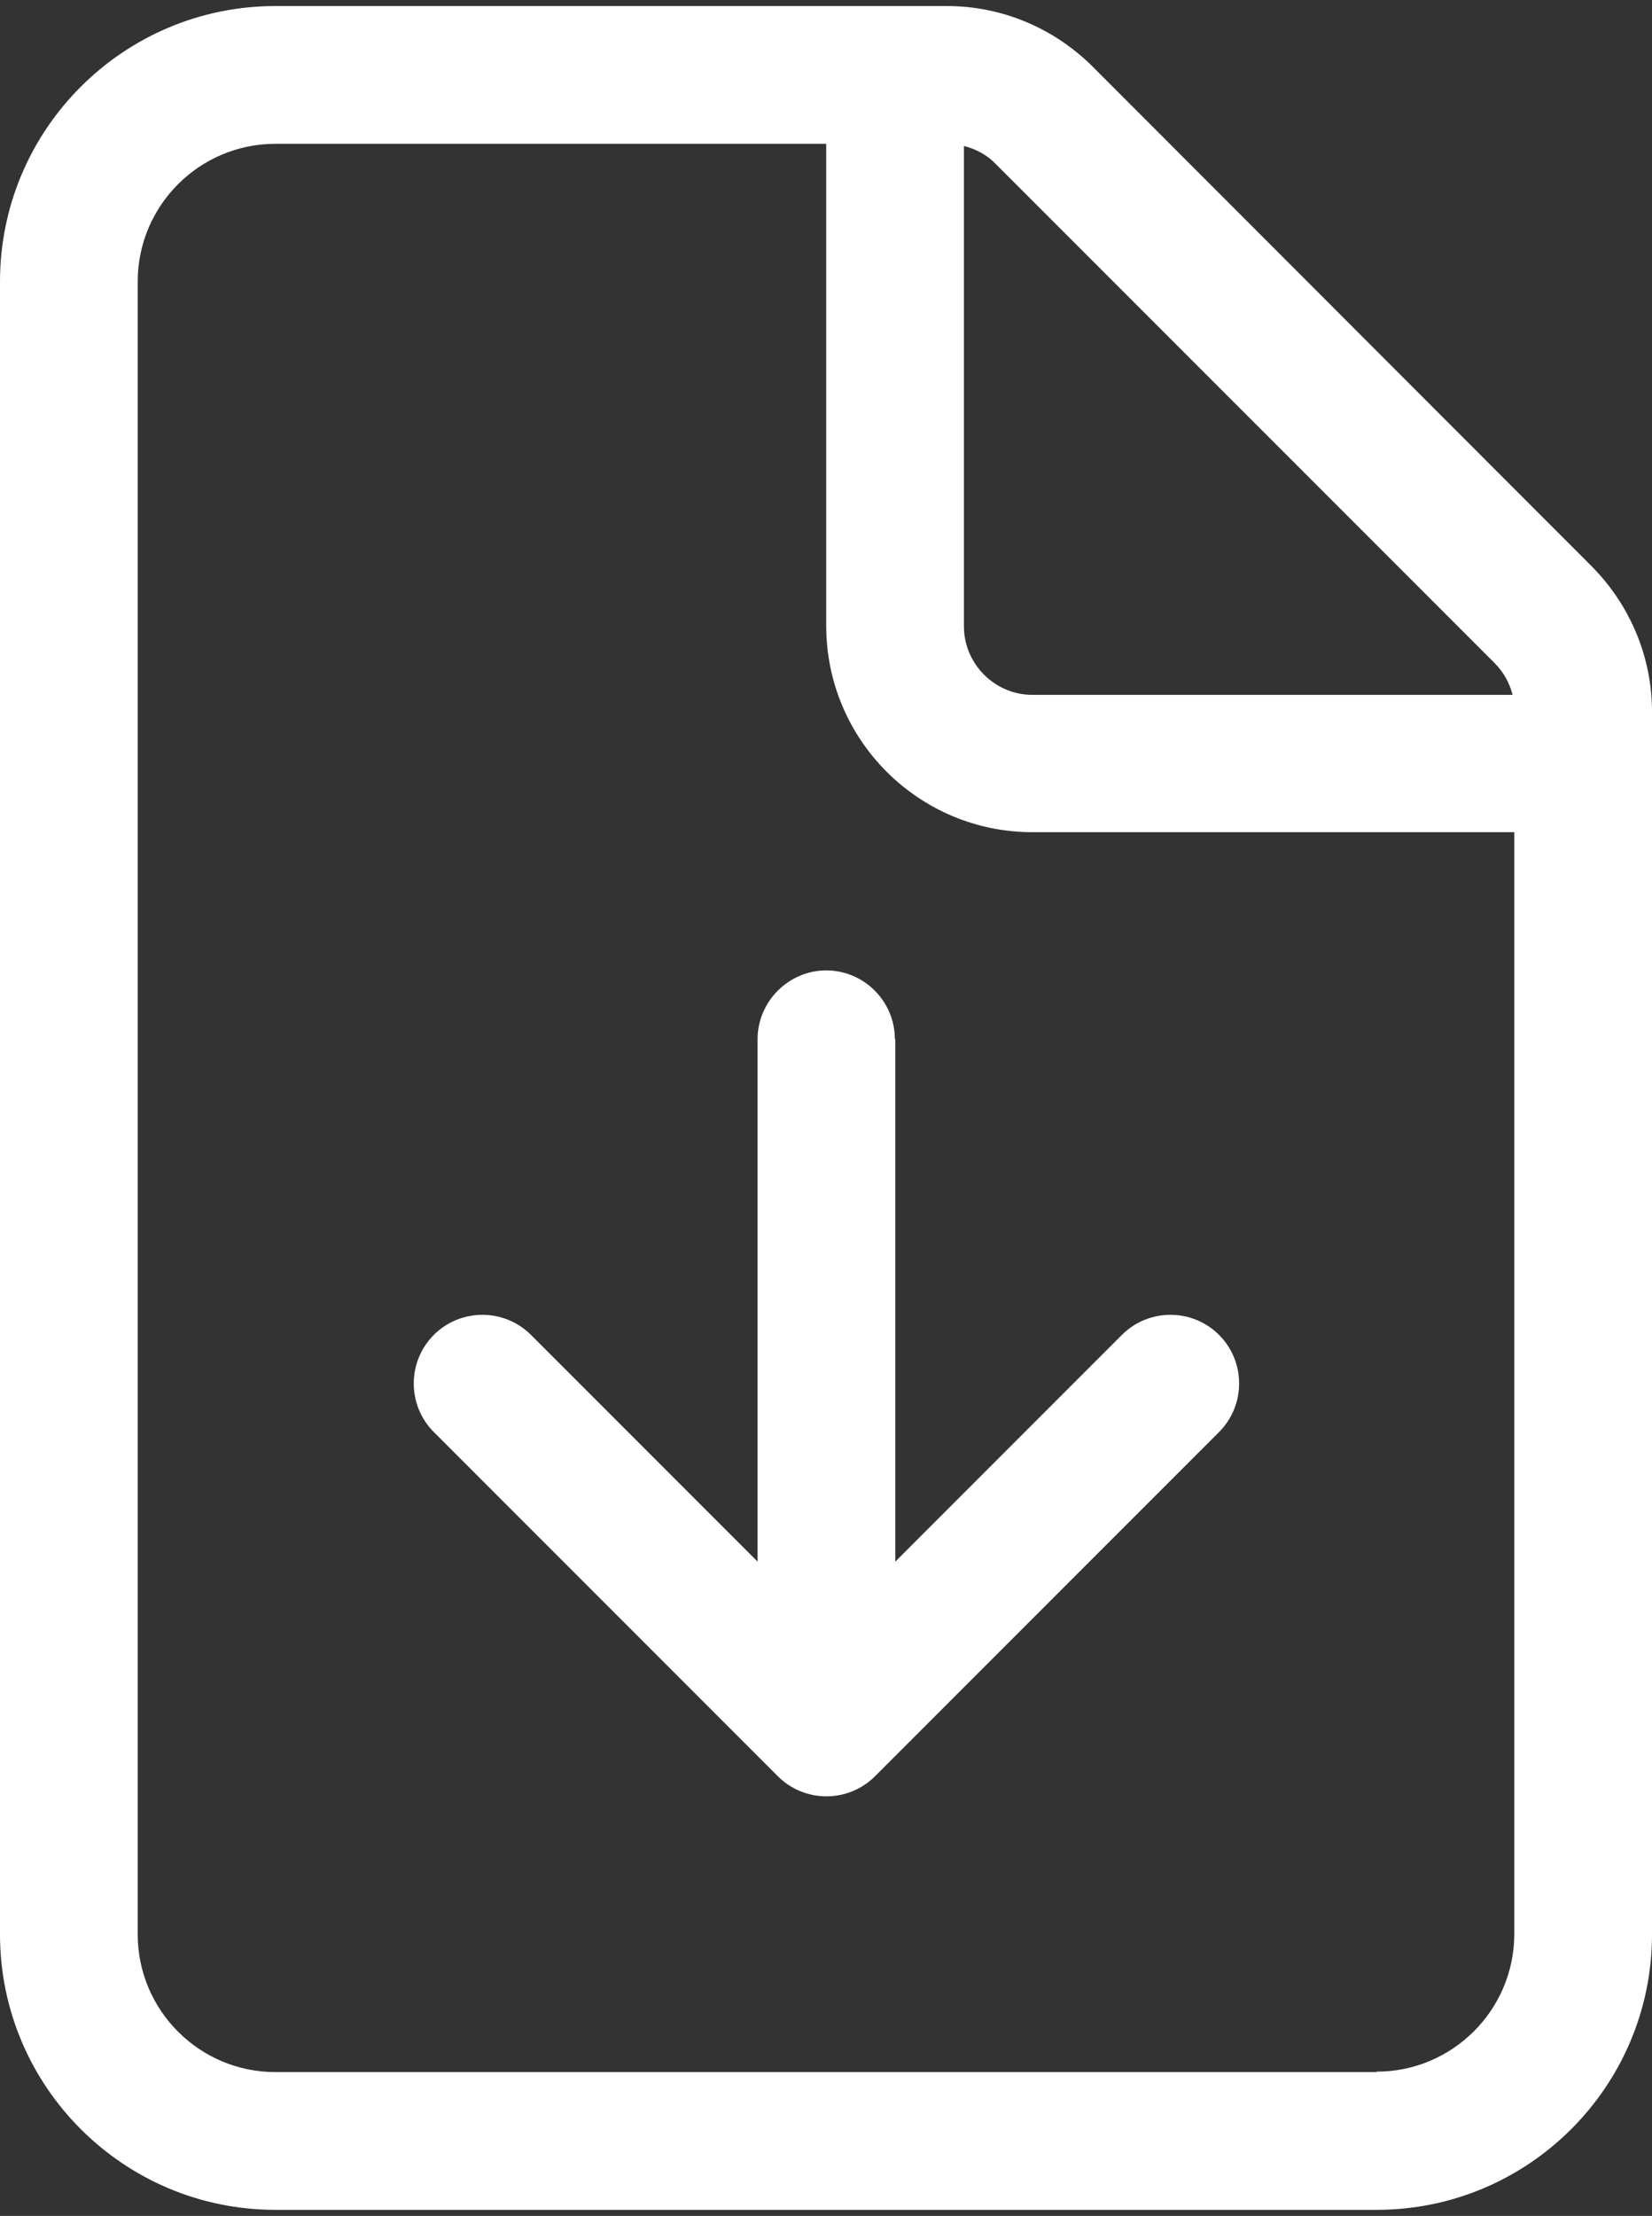
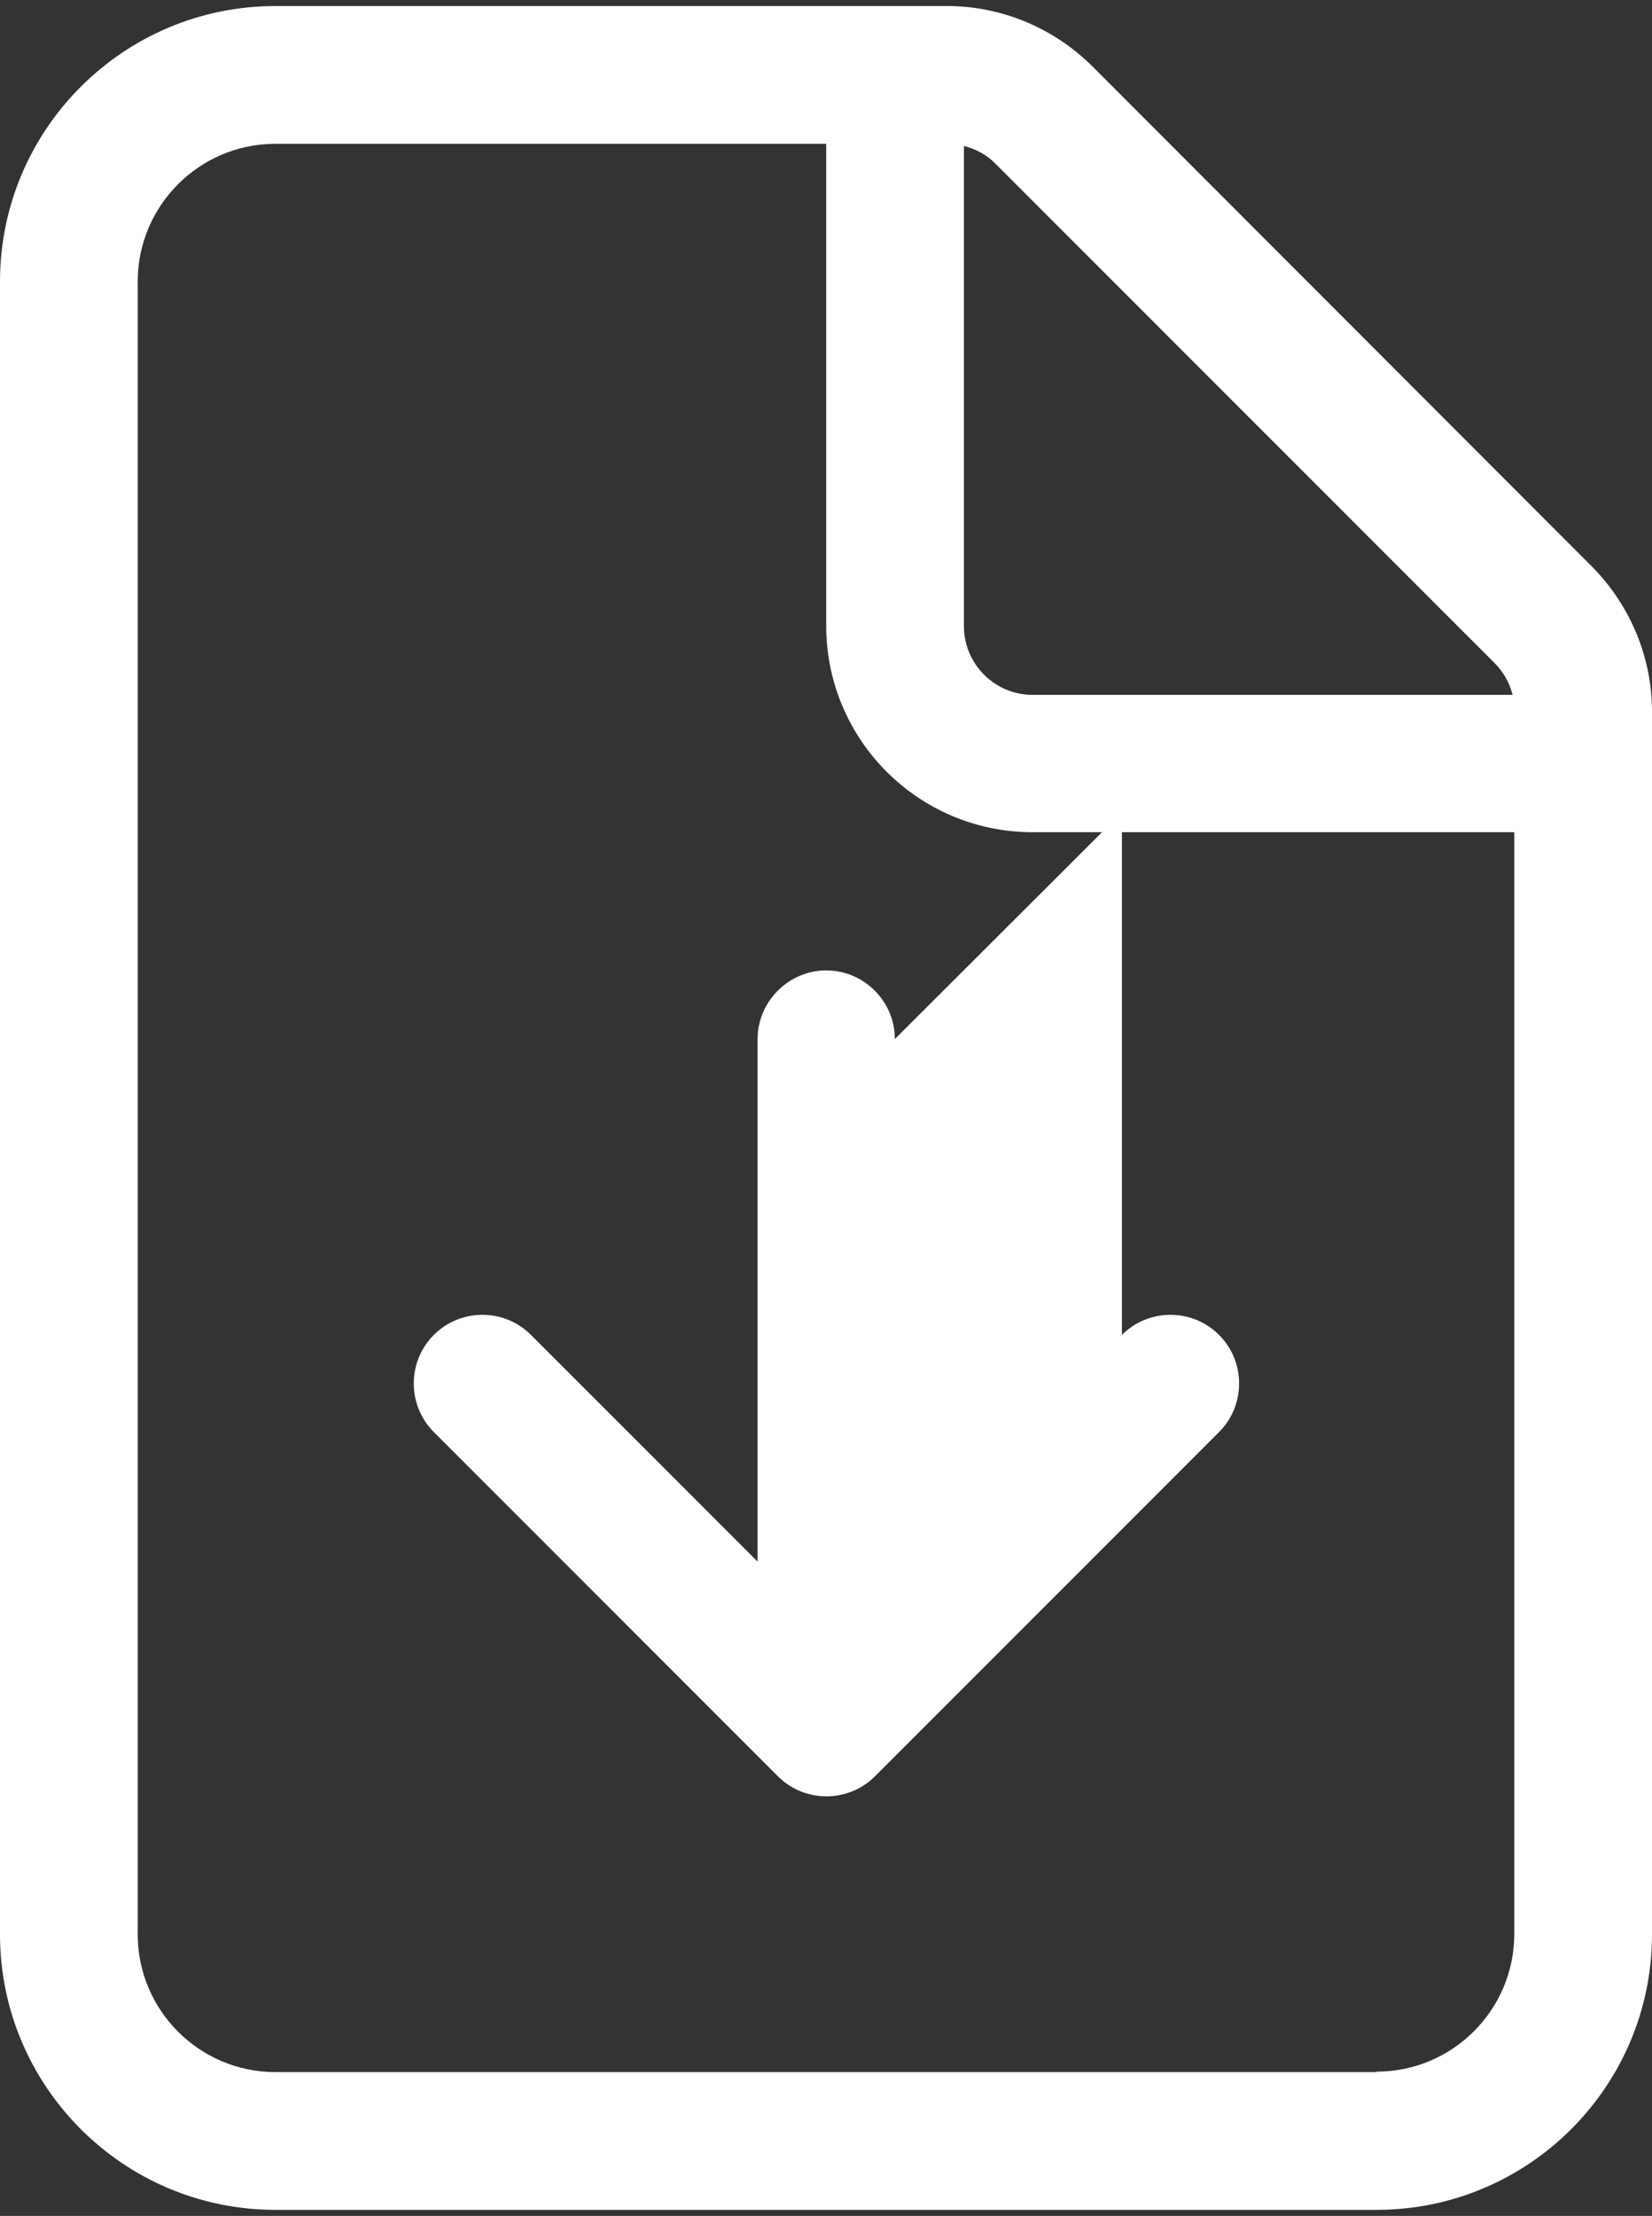
<svg xmlns="http://www.w3.org/2000/svg" id="katman_1" width="135mm" height="181mm" version="1.1" viewBox="0 0 382.7 513.1">
  <rect x="0" y="0" width="382.7" height="513.1" fill="#333333" stroke="none" />
  <defs>
    <style>
      .st0 {
        fill: #fff;
      }
    </style>
  </defs>
-   <path class="st0" d="M318.9,479.8H63.8c-17.6,0-31.9-14.3-31.9-31.9V65.2c0-17.6,14.3-31.9,31.9-31.9h127.6v111.6c0,26.4,21.4,47.8,47.8,47.8h111.6v255.1c0,17.6-14.3,31.9-31.9,31.9ZM239.2,160.9c-8.8,0-15.9-7.2-15.9-15.9V33.8c2.8.7,5.4,2.1,7.4,4.2l115.5,115.5c2.1,2.1,3.5,4.6,4.2,7.4h-111.1ZM63.8,1.4C28.6,1.4,0,30,0,65.2v382.7c0,35.2,28.6,63.8,63.8,63.8h255.1c35.2,0,63.8-28.6,63.8-63.8V164.8c0-12.7-5.1-24.8-14.1-33.8L253.2,15.5c-9-9-21.1-14.1-33.8-14.1H63.8ZM207.3,240.6c0-8.8-7.2-15.9-15.9-15.9s-15.9,7.2-15.9,15.9v121l-52.5-52.5c-6.2-6.2-16.3-6.2-22.5,0s-6.2,16.3,0,22.5l79.7,79.7c6.2,6.2,16.3,6.2,22.5,0l79.7-79.7c6.2-6.2,6.2-16.3,0-22.5s-16.3-6.2-22.5,0l-52.5,52.5v-121h0Z" />
+   <path class="st0" d="M318.9,479.8H63.8c-17.6,0-31.9-14.3-31.9-31.9V65.2c0-17.6,14.3-31.9,31.9-31.9h127.6v111.6c0,26.4,21.4,47.8,47.8,47.8h111.6v255.1c0,17.6-14.3,31.9-31.9,31.9ZM239.2,160.9c-8.8,0-15.9-7.2-15.9-15.9V33.8c2.8.7,5.4,2.1,7.4,4.2l115.5,115.5c2.1,2.1,3.5,4.6,4.2,7.4h-111.1ZM63.8,1.4C28.6,1.4,0,30,0,65.2v382.7c0,35.2,28.6,63.8,63.8,63.8h255.1c35.2,0,63.8-28.6,63.8-63.8V164.8c0-12.7-5.1-24.8-14.1-33.8L253.2,15.5c-9-9-21.1-14.1-33.8-14.1H63.8ZM207.3,240.6c0-8.8-7.2-15.9-15.9-15.9s-15.9,7.2-15.9,15.9v121l-52.5-52.5c-6.2-6.2-16.3-6.2-22.5,0s-6.2,16.3,0,22.5l79.7,79.7c6.2,6.2,16.3,6.2,22.5,0l79.7-79.7c6.2-6.2,6.2-16.3,0-22.5s-16.3-6.2-22.5,0v-121h0Z" />
</svg>